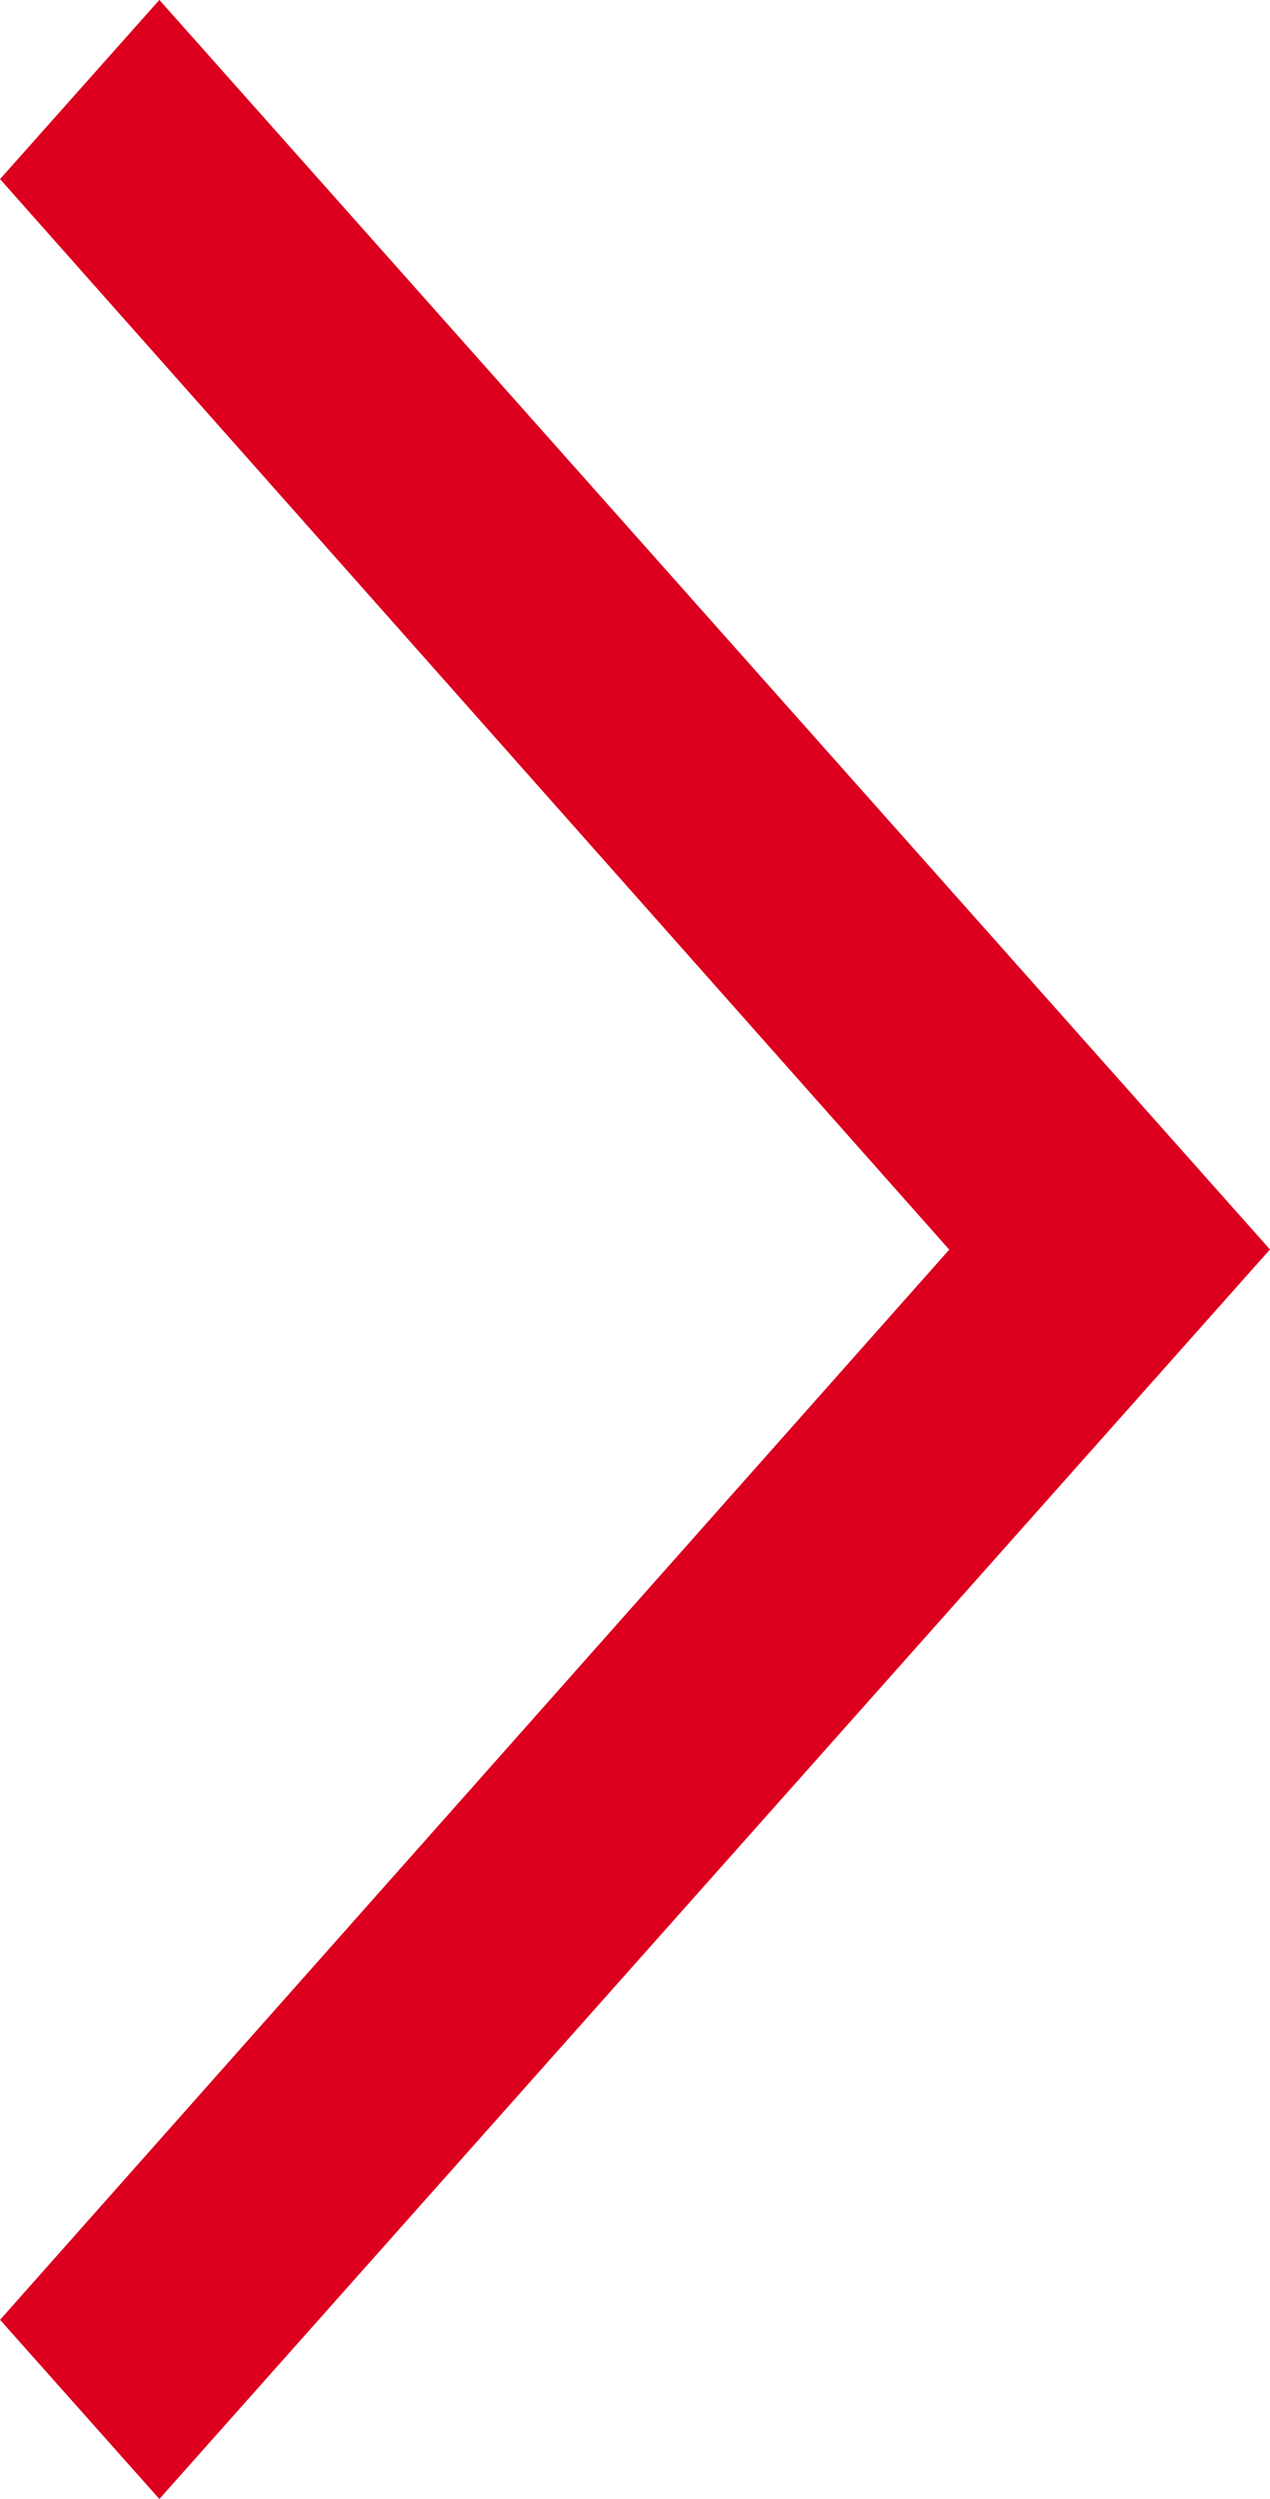
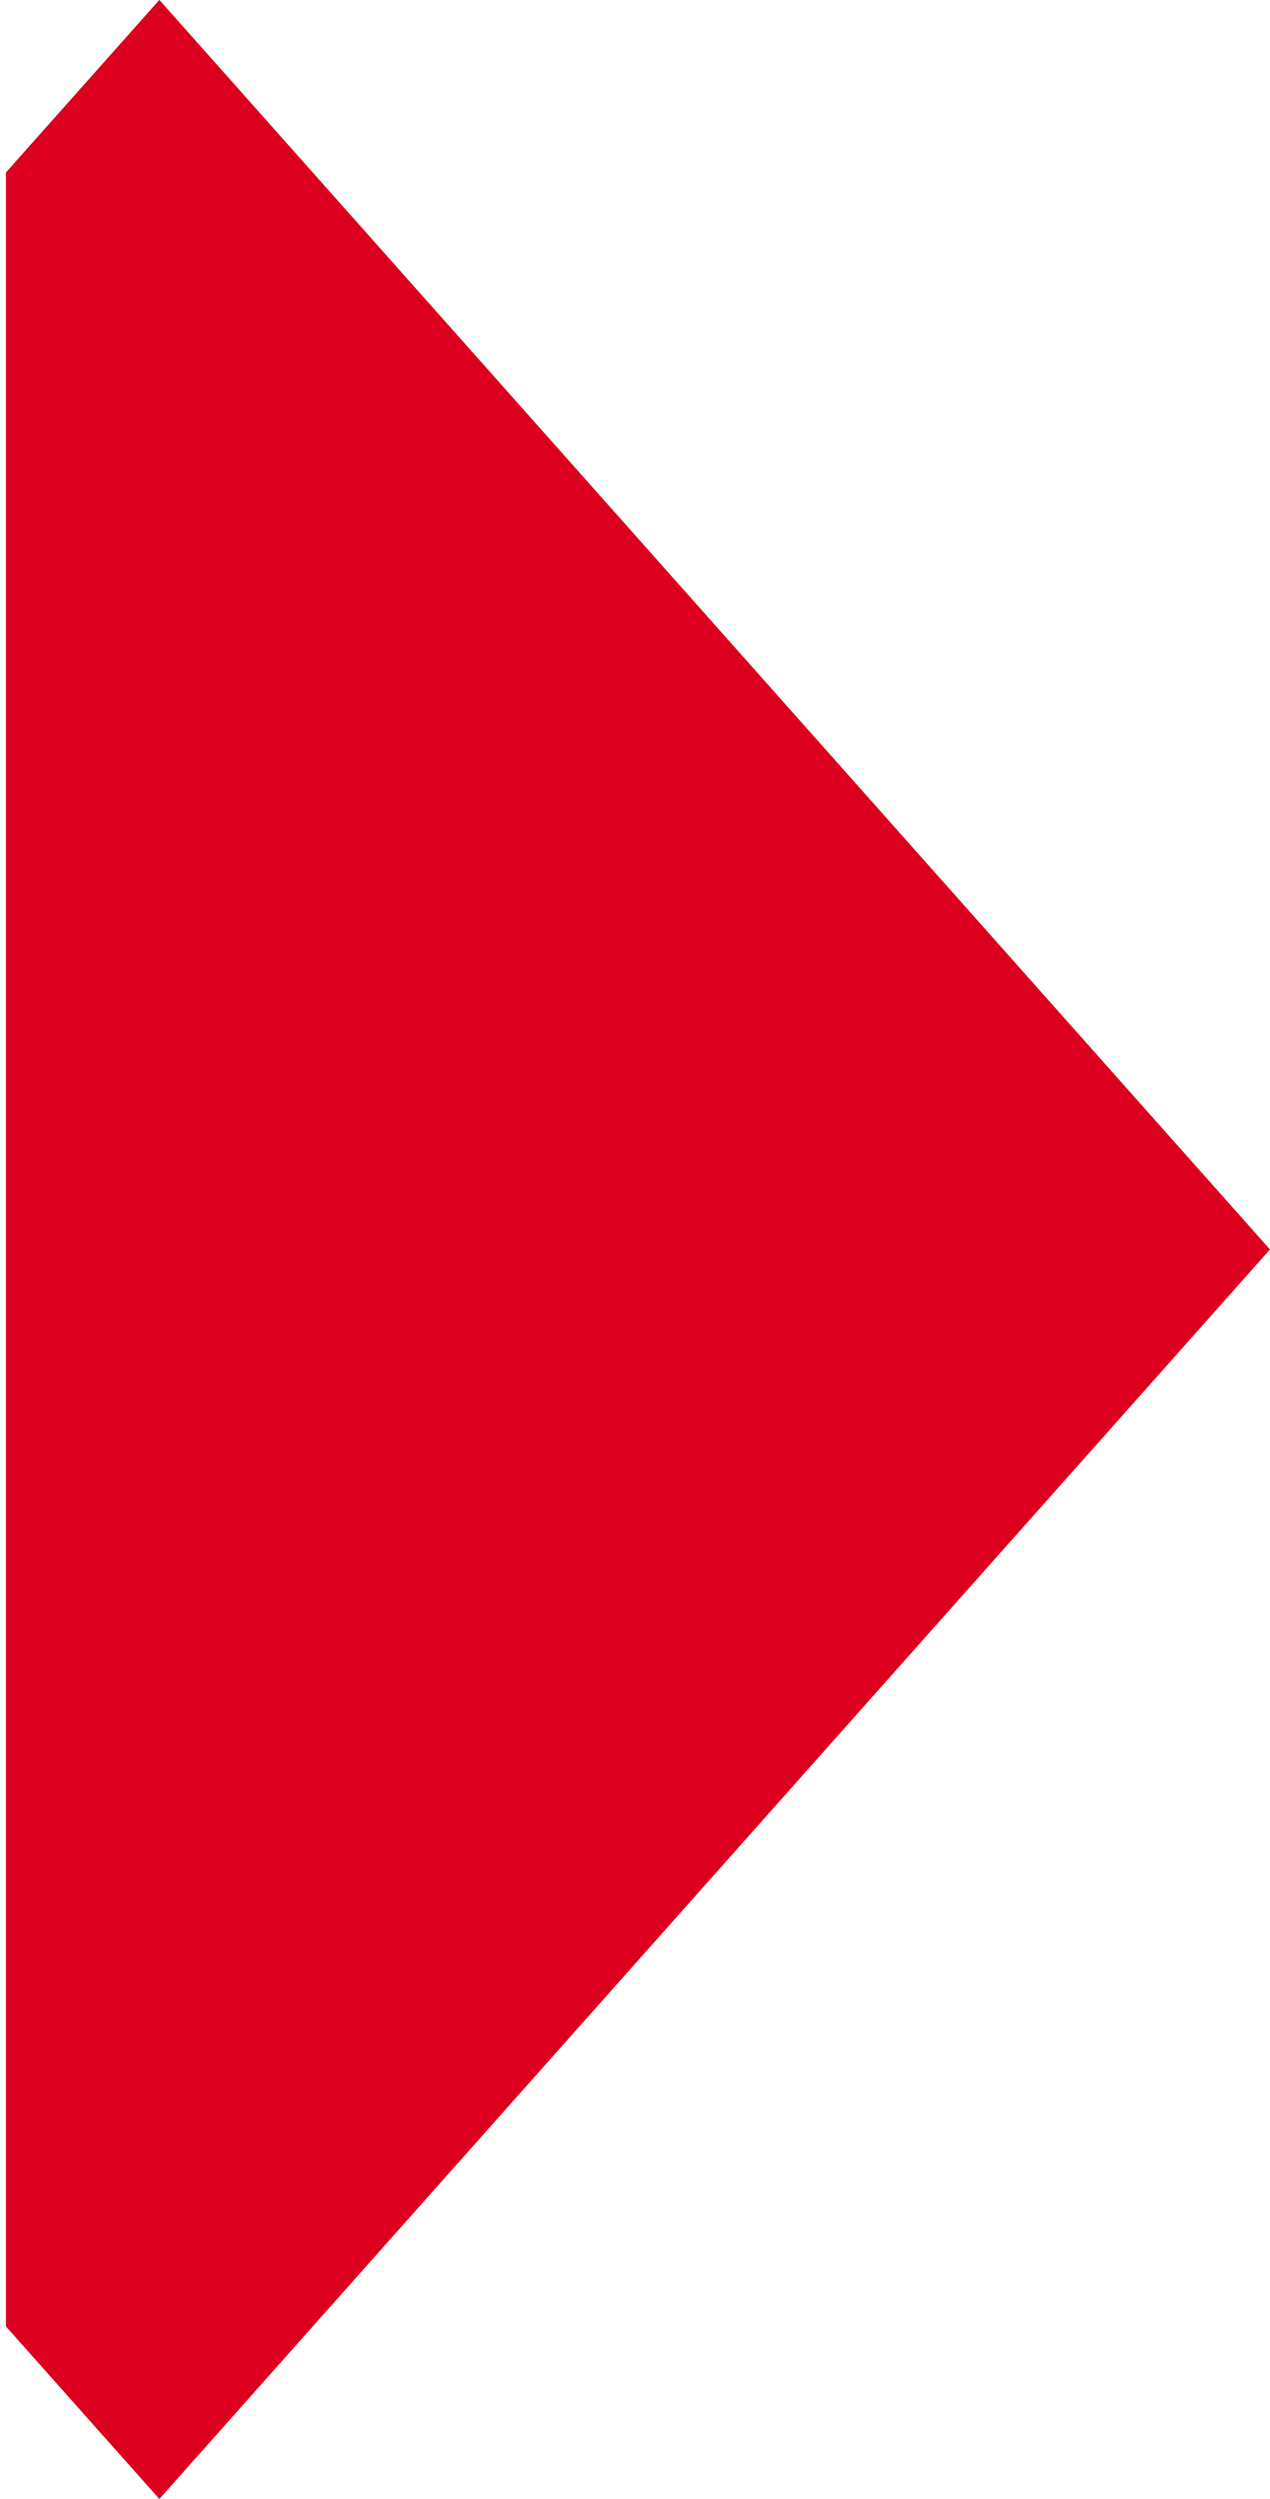
<svg xmlns="http://www.w3.org/2000/svg" width="7.268" height="14.301" viewBox="0 0 7.268 14.301">
  <g>
-     <path d="M.134 13.275l5.432-6.124L.134 1.025.912.15l6.222 7-6.222 7z" fill="#dc001e" stroke="#dc001e" stroke-width=".2" />
+     <path d="M.134 13.275L.134 1.025.912.15l6.222 7-6.222 7z" fill="#dc001e" stroke="#dc001e" stroke-width=".2" />
  </g>
</svg>